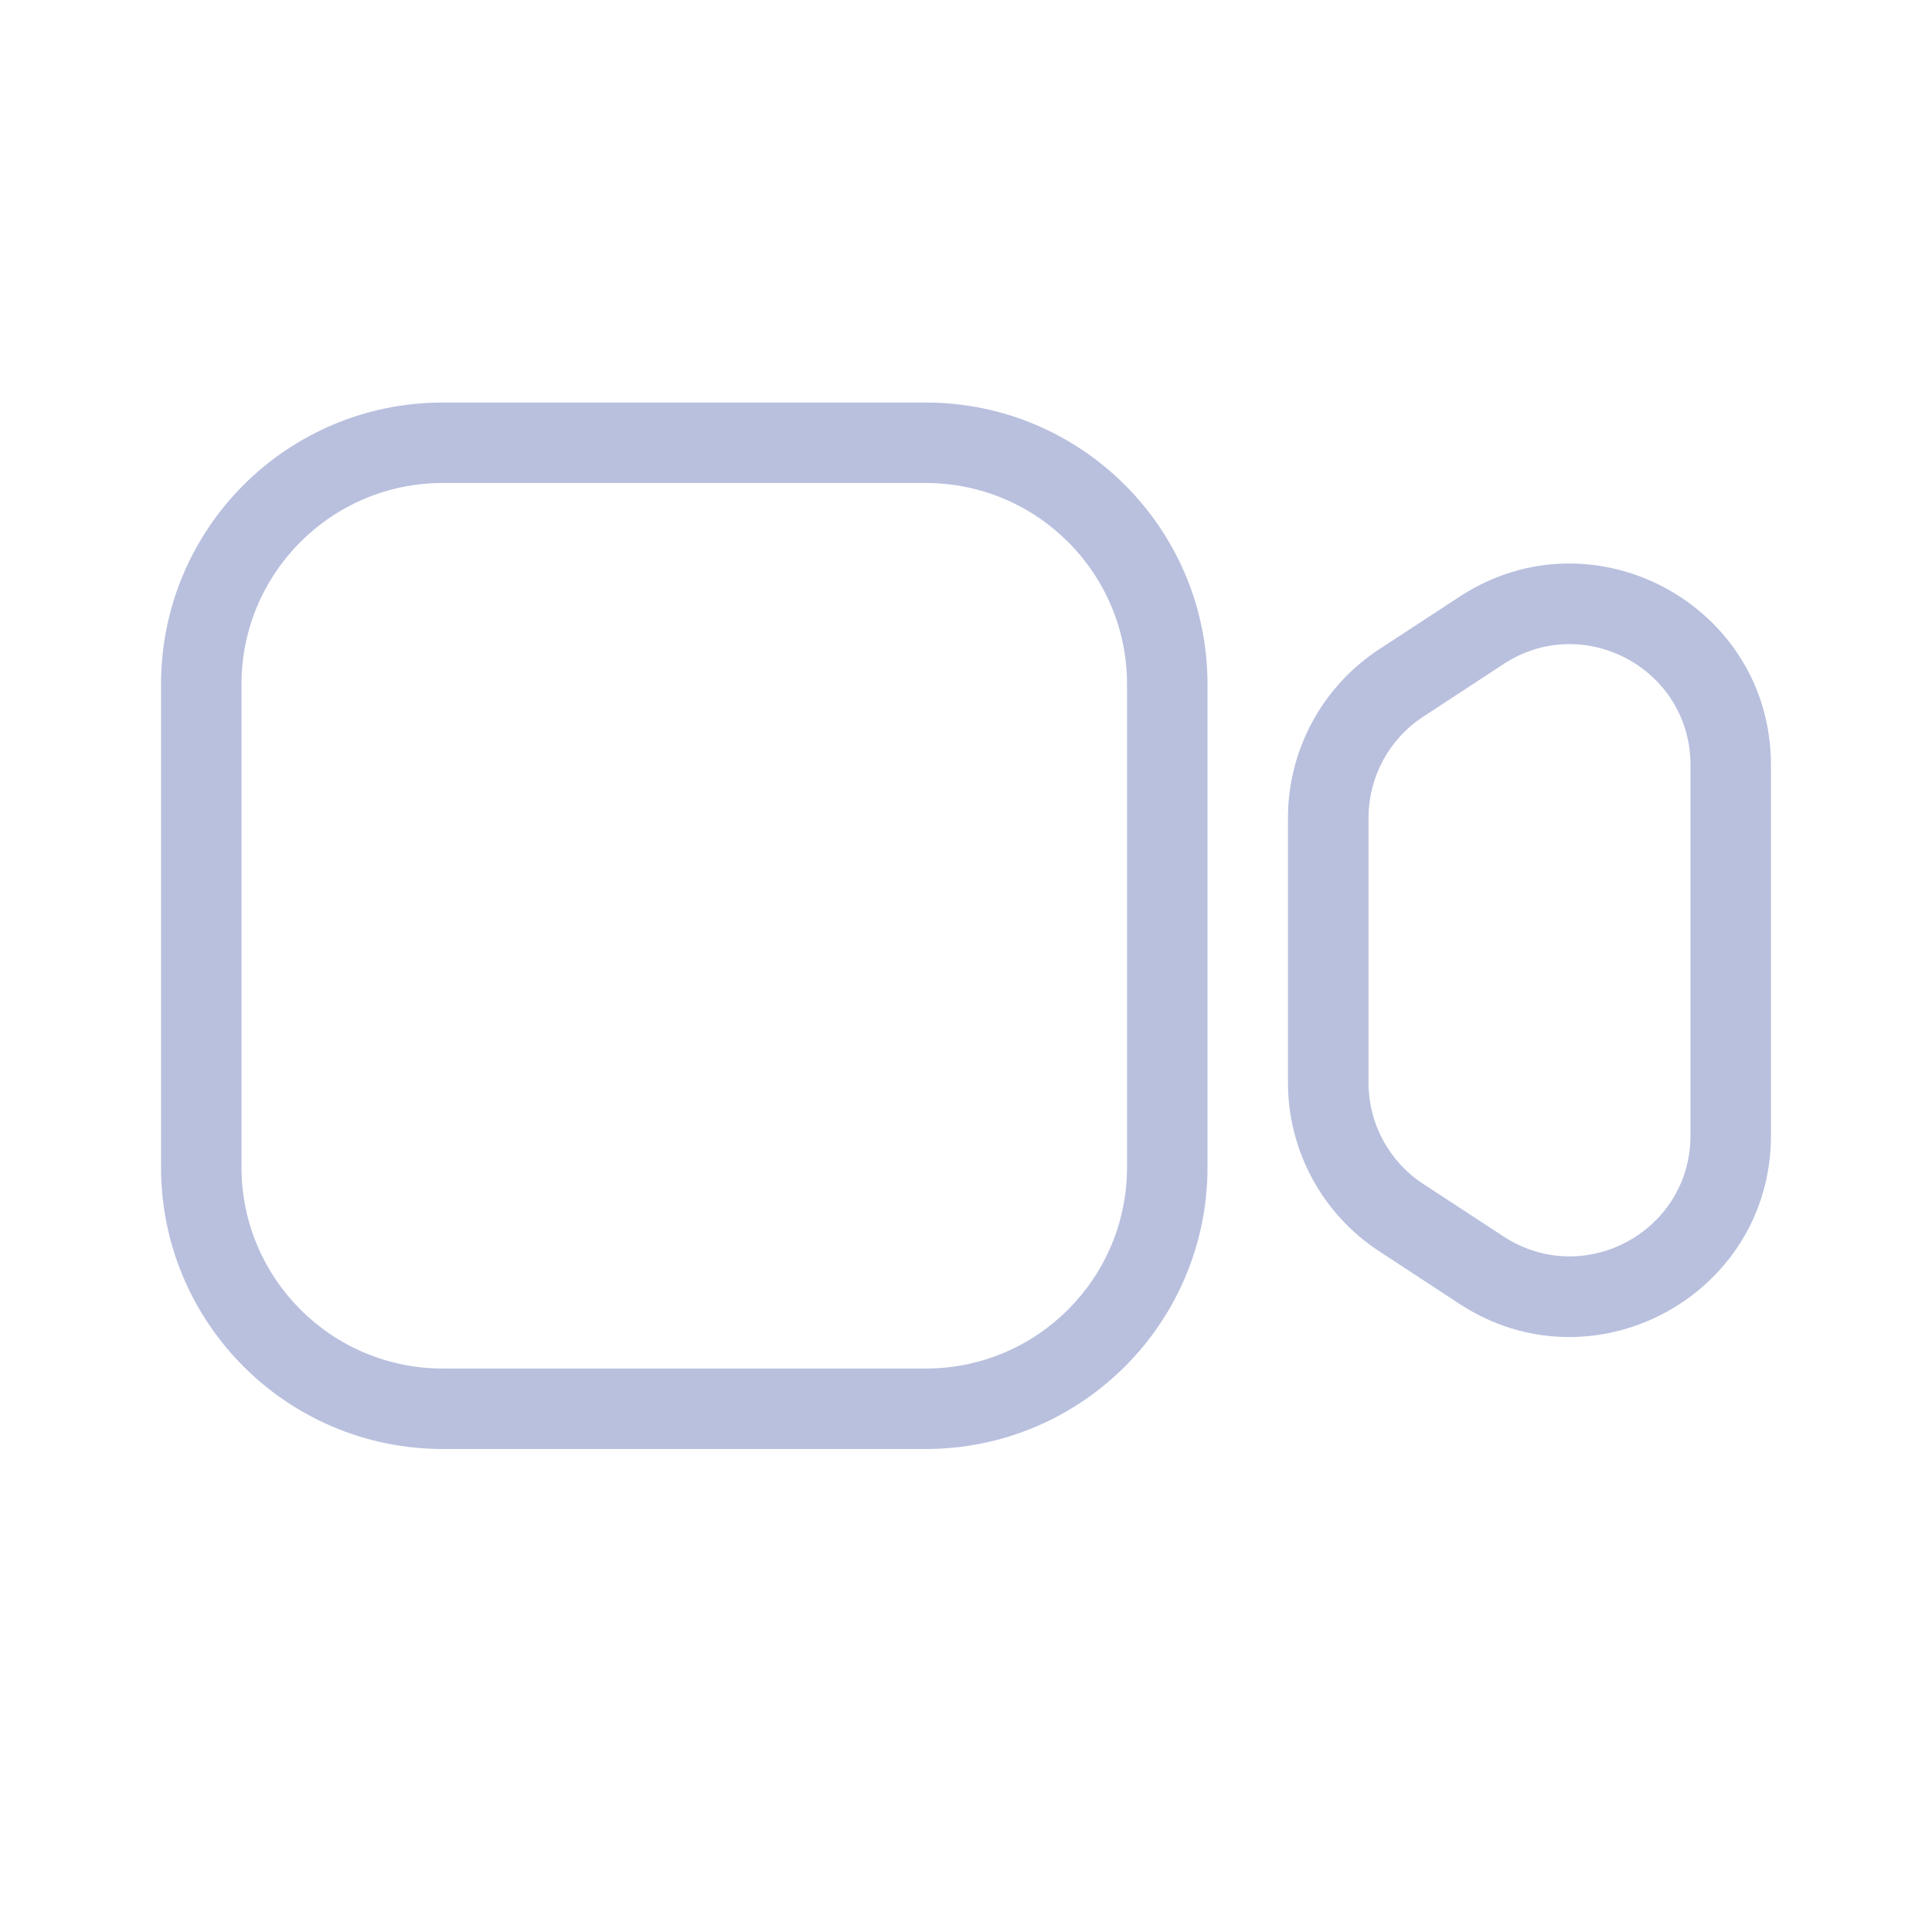
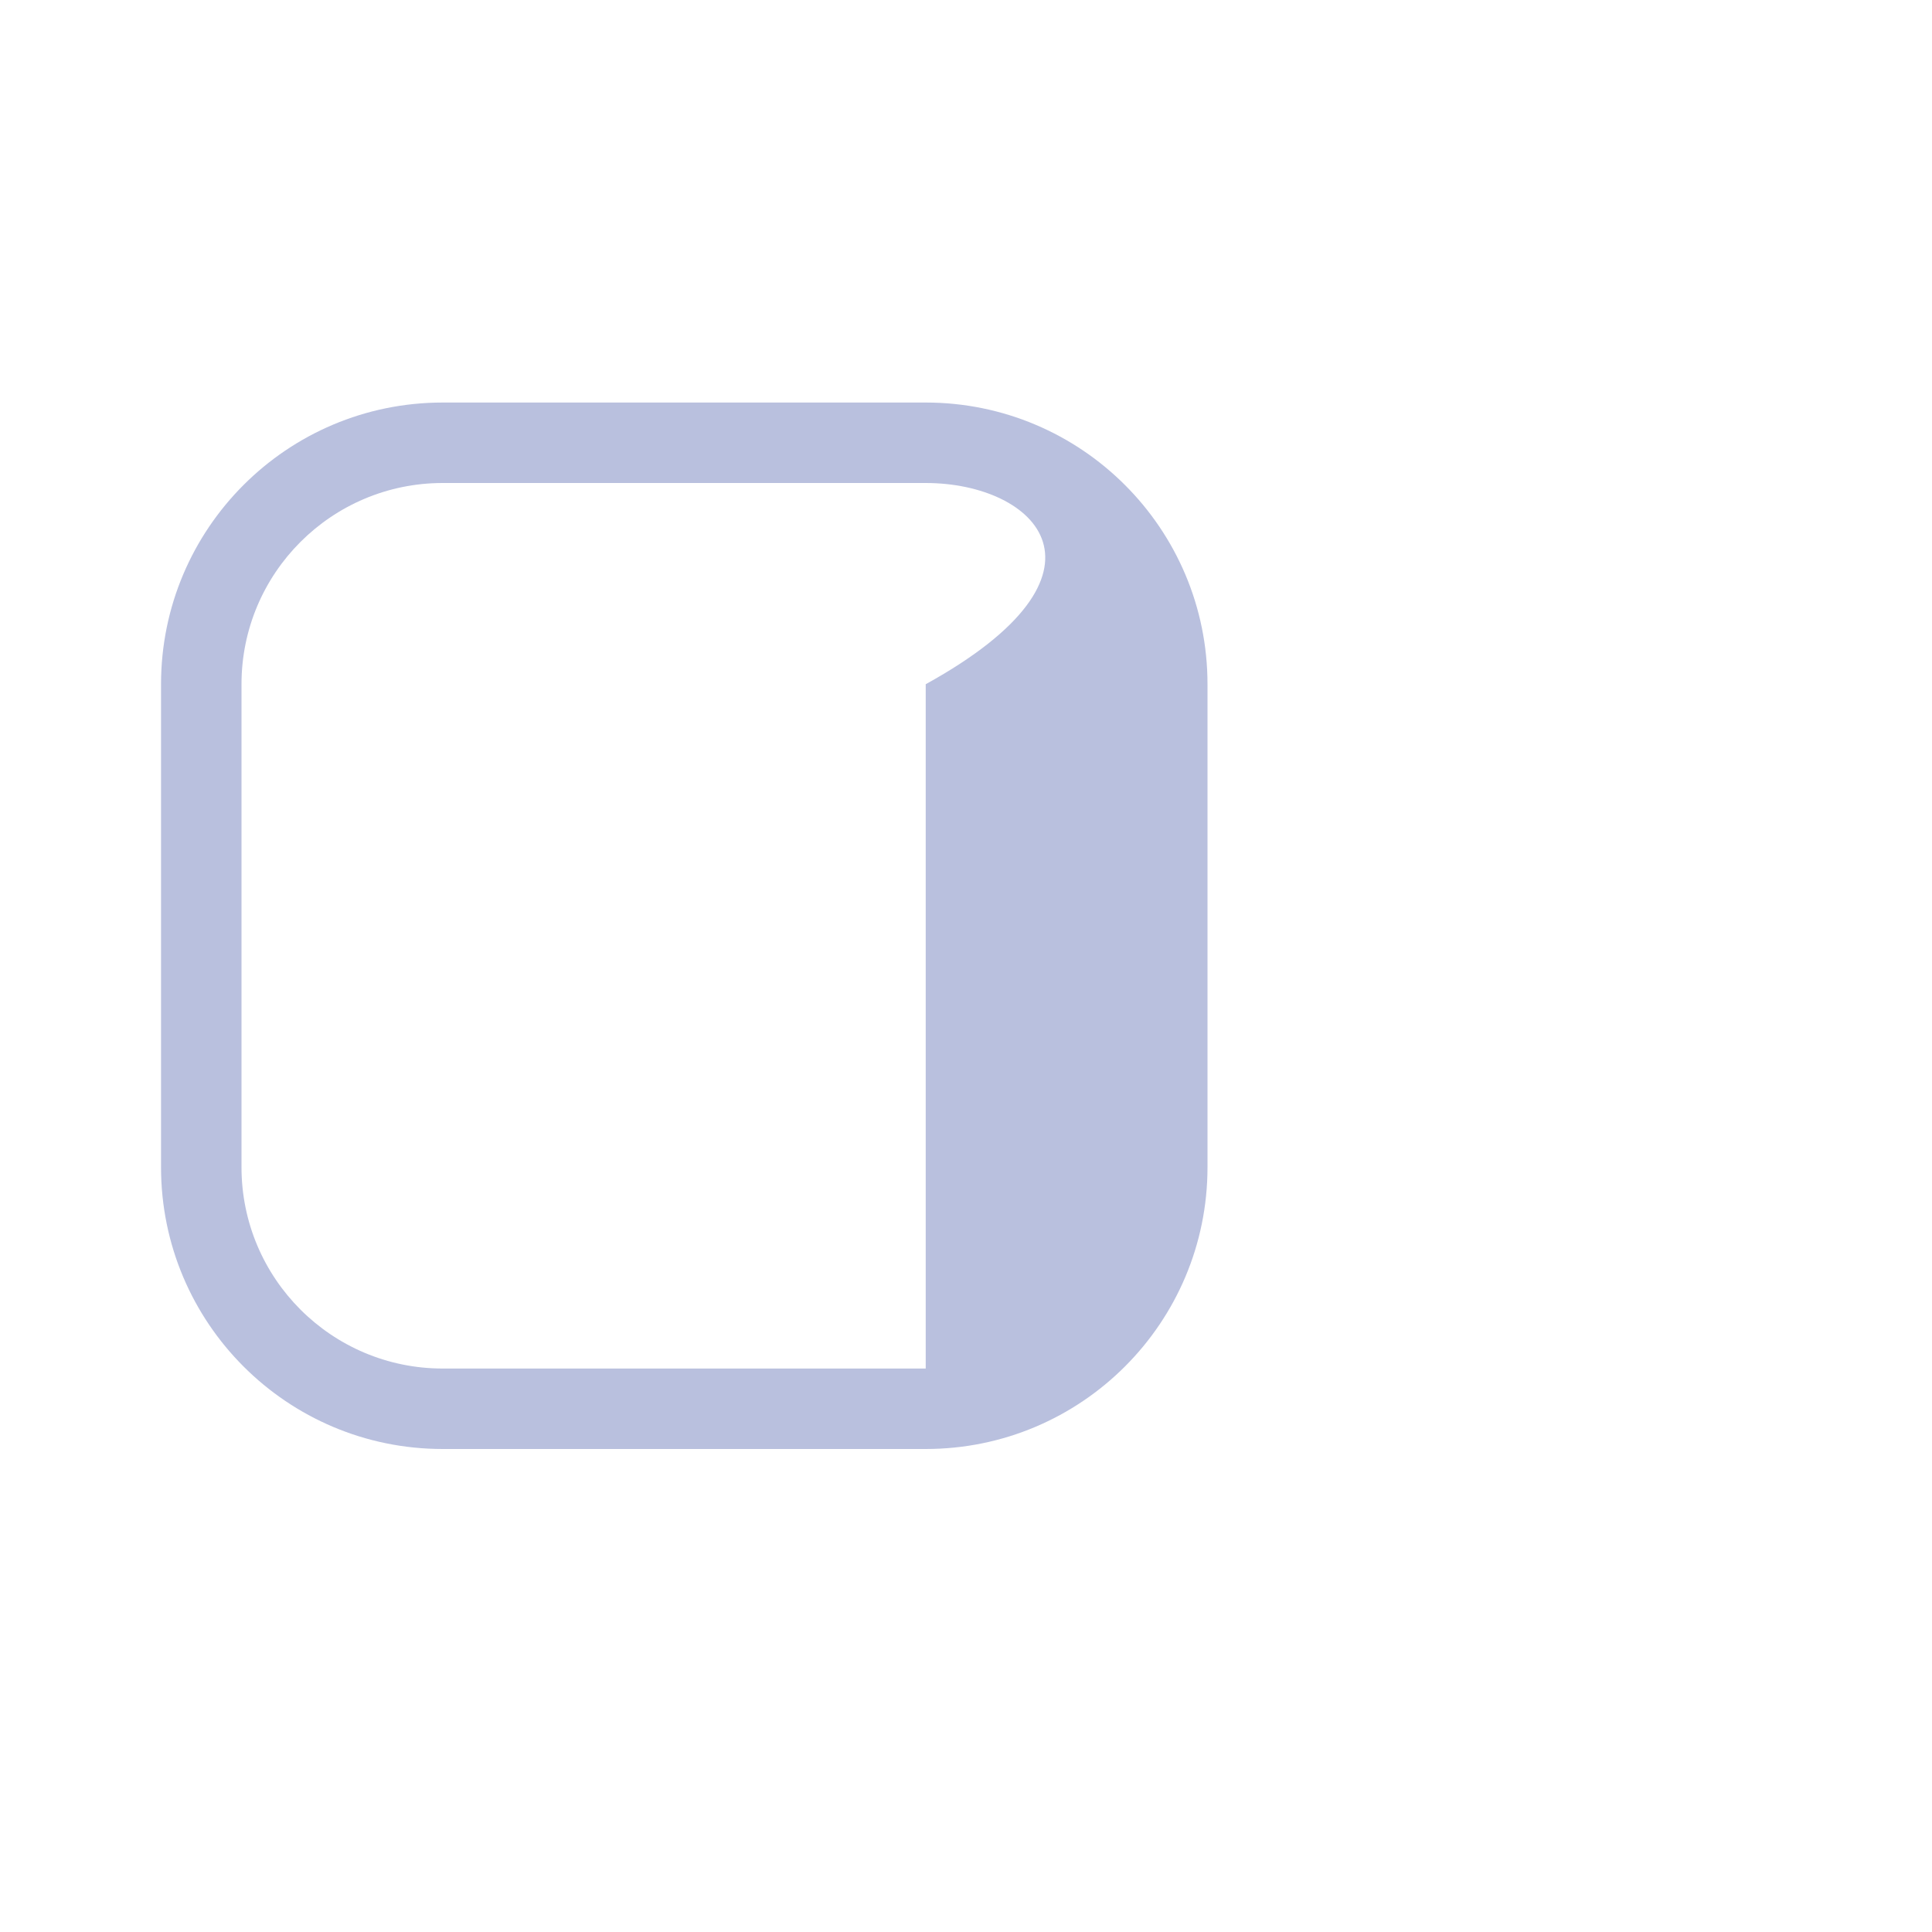
<svg xmlns="http://www.w3.org/2000/svg" width="20" height="20" viewBox="0 0 20 20" fill="none">
-   <path fill-rule="evenodd" clip-rule="evenodd" d="M1.667 7.083C1.667 5.472 2.972 4.167 4.583 4.167H9.583C11.194 4.167 12.5 5.472 12.5 7.083V12.083C12.5 13.694 11.194 15 9.583 15H4.583C2.972 15 1.667 13.694 1.667 12.083V7.083ZM4.583 5C3.433 5 2.5 5.933 2.5 7.083V12.083C2.5 13.234 3.433 14.167 4.583 14.167H9.583C10.734 14.167 11.667 13.234 11.667 12.083V7.083C11.667 5.933 10.734 5 9.583 5H4.583Z" fill="#B9C0DE" />
-   <path fill-rule="evenodd" clip-rule="evenodd" d="M17.5 7.92C17.5 6.926 16.397 6.33 15.565 6.874L14.732 7.42C14.379 7.651 14.167 8.044 14.167 8.466V11.209C14.167 11.631 14.379 12.024 14.732 12.255L15.565 12.8C16.397 13.344 17.5 12.748 17.5 11.754V7.92ZM15.109 6.177C16.494 5.27 18.333 6.264 18.333 7.92V11.754C18.333 13.41 16.494 14.404 15.109 13.498L14.276 12.952C13.688 12.567 13.333 11.912 13.333 11.209V8.466C13.333 7.763 13.688 7.107 14.276 6.722L15.109 6.177Z" fill="#B9C0DE" />
+   <path fill-rule="evenodd" clip-rule="evenodd" d="M1.667 7.083C1.667 5.472 2.972 4.167 4.583 4.167H9.583C11.194 4.167 12.5 5.472 12.5 7.083V12.083C12.5 13.694 11.194 15 9.583 15H4.583C2.972 15 1.667 13.694 1.667 12.083V7.083ZM4.583 5C3.433 5 2.5 5.933 2.5 7.083V12.083C2.5 13.234 3.433 14.167 4.583 14.167H9.583V7.083C11.667 5.933 10.734 5 9.583 5H4.583Z" fill="#B9C0DE" />
</svg>